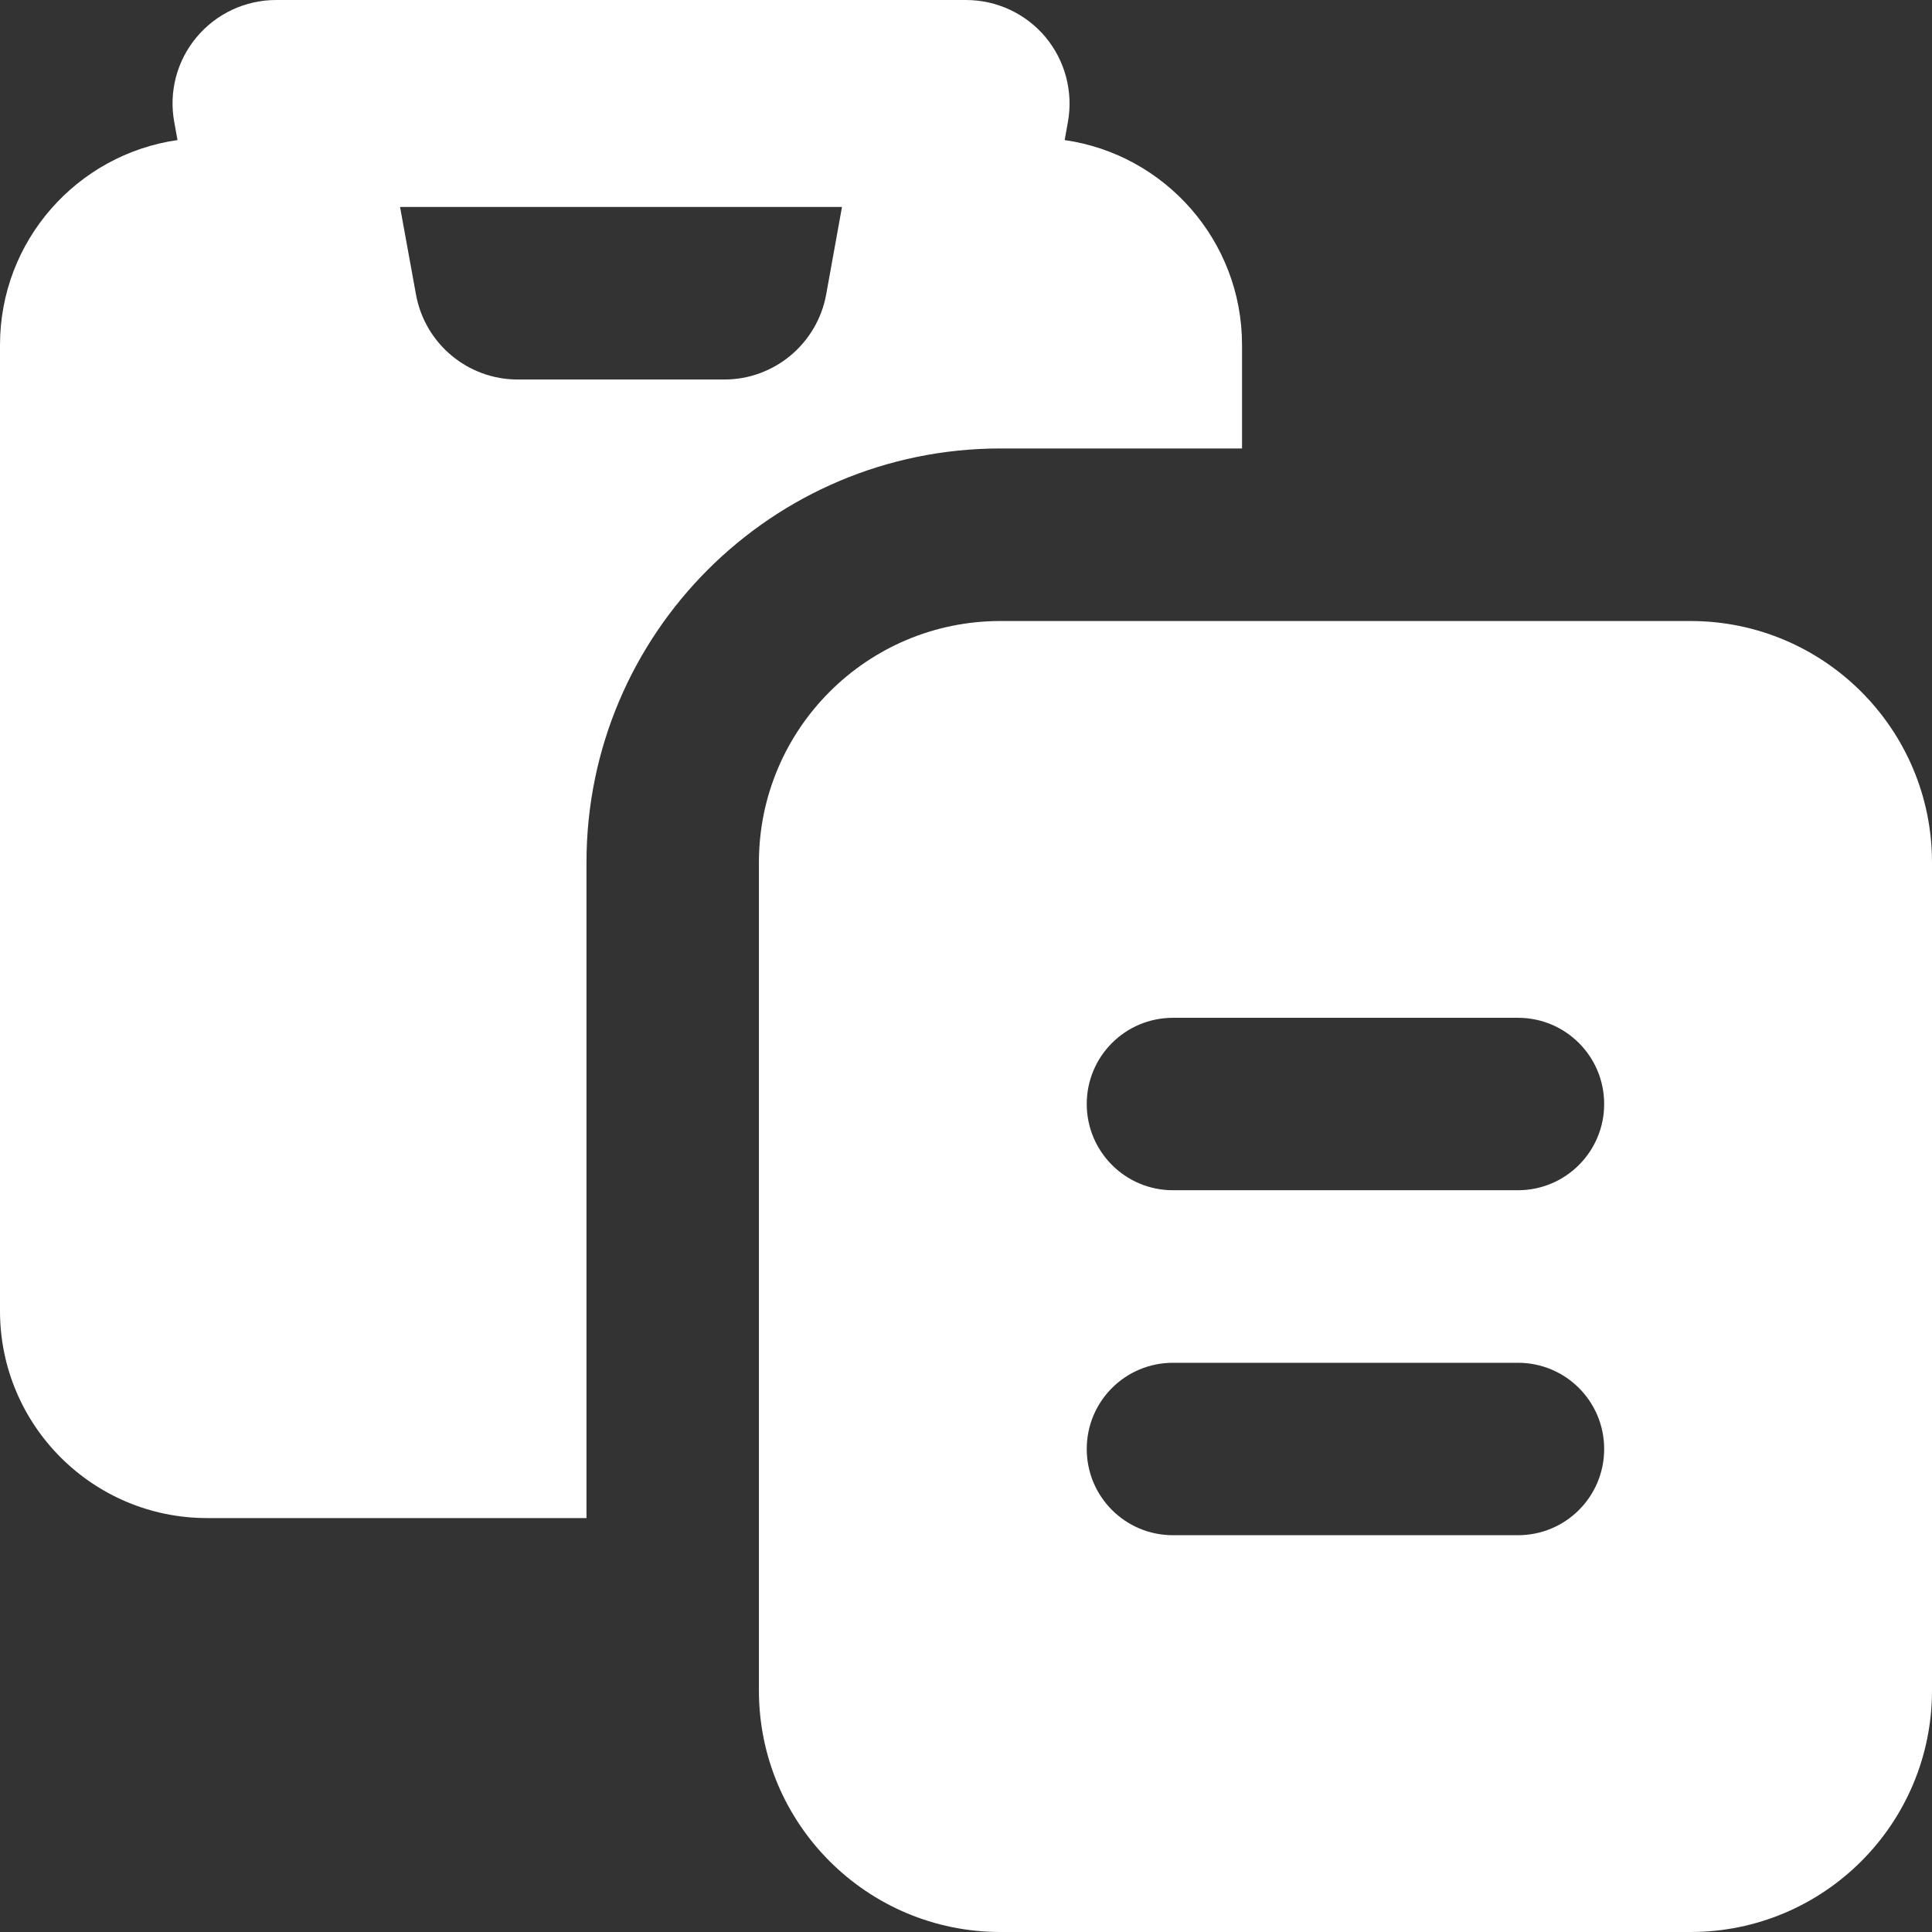
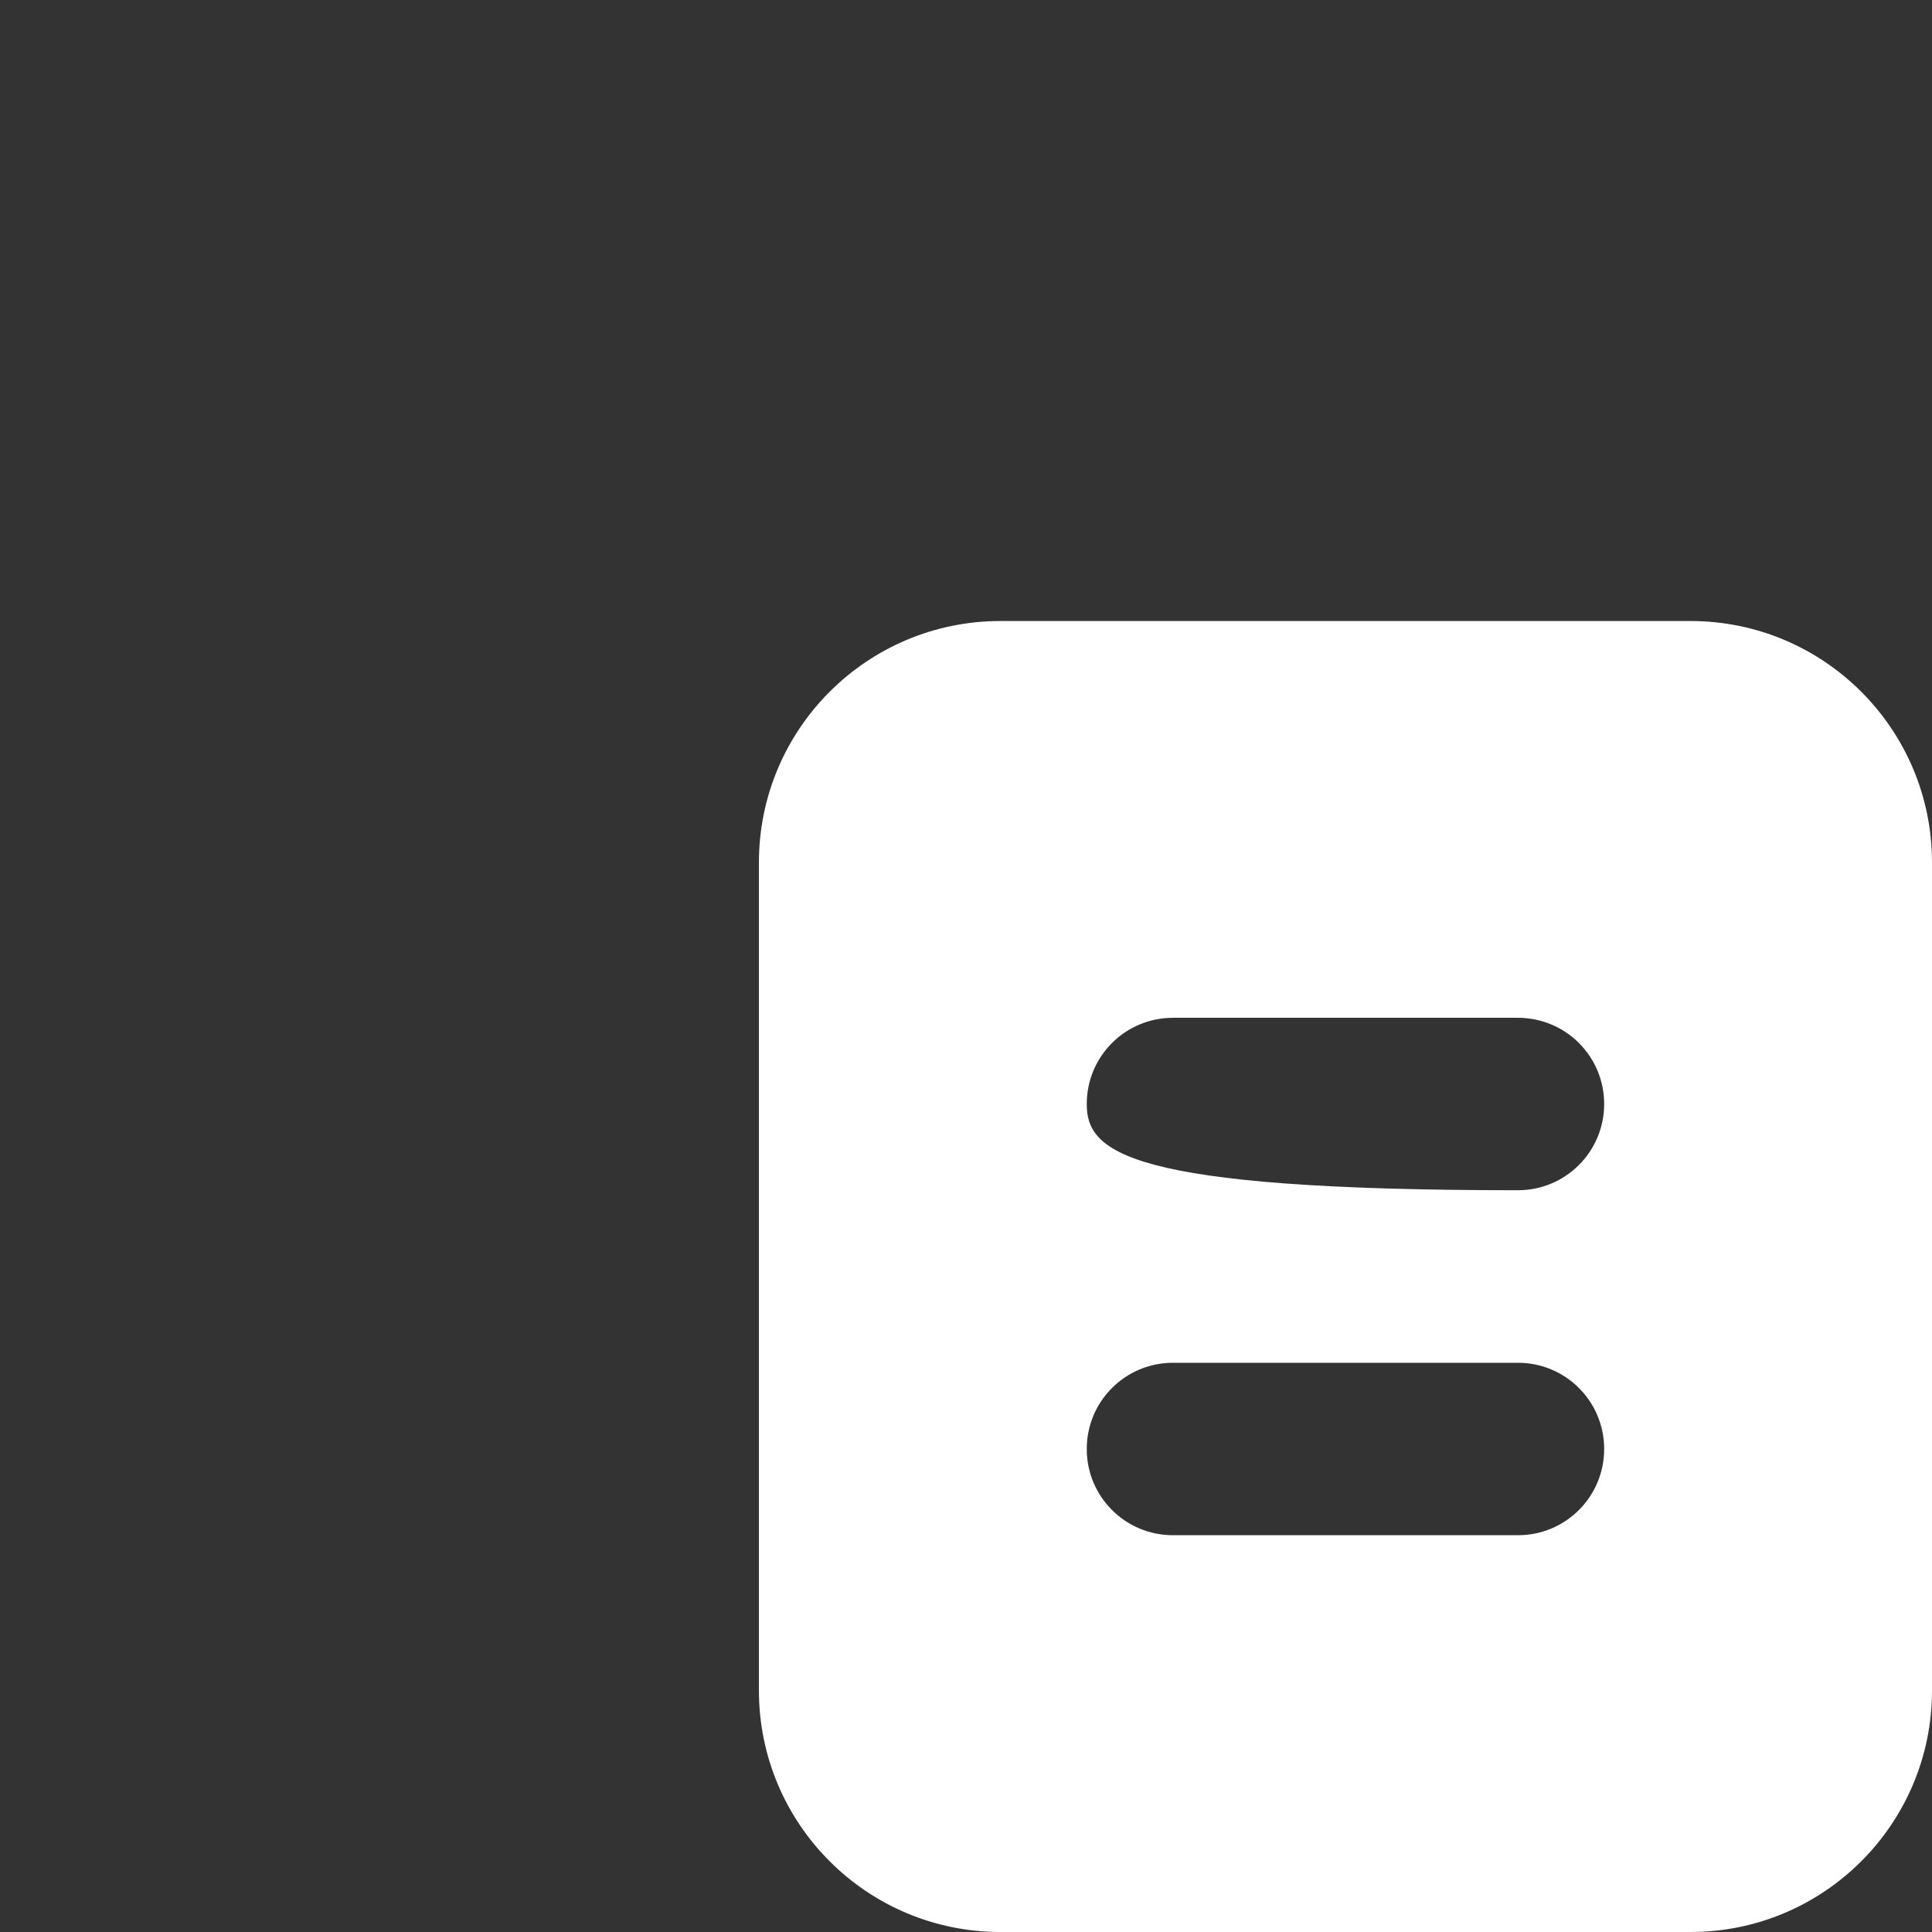
<svg xmlns="http://www.w3.org/2000/svg" width="16" height="16" viewBox="0 0 16 16" fill="none">
  <rect x="0" y="0" width="16" height="16" fill="#333333" stroke="none" />
  <g id="Group 633124">
-     <path id="Vector" fill-rule="evenodd" clip-rule="evenodd" d="M1.628 0.308C1.791 0.113 2.032 3.05176e-05 2.286 3.05176e-05H8C8.255 3.05176e-05 8.496 0.113 8.659 0.308C8.821 0.503 8.889 0.76 8.844 1.01L8.817 1.16C9.647 1.279 10.286 1.993 10.286 2.857V3.714H8.286C6.393 3.714 4.857 5.249 4.857 7.143V12.572H1.715C0.768 12.572 0 11.804 0 10.857V2.857C0 1.993 0.639 1.279 1.47 1.16L1.443 1.01C1.397 0.76 1.465 0.503 1.628 0.308ZM3.313 1.714L3.445 2.439C3.519 2.847 3.874 3.143 4.288 3.143H5.998C6.412 3.143 6.767 2.847 6.842 2.439L6.973 1.714H3.313Z" fill="white" />
-     <path id="Vector_2" fill-rule="evenodd" clip-rule="evenodd" d="M8.285 5.143C7.181 5.143 6.285 6.038 6.285 7.143V14C6.285 15.105 7.181 16 8.285 16H14C15.104 16 16 15.105 16 14V7.143C16 6.038 15.104 5.143 14 5.143H8.285ZM9 9.143C9 8.748 9.319 8.429 9.714 8.429H12.571C12.966 8.429 13.285 8.748 13.285 9.143C13.285 9.537 12.966 9.857 12.571 9.857H9.714C9.319 9.857 9 9.537 9 9.143ZM9.714 11.286C9.319 11.286 9 11.605 9 12C9 12.395 9.319 12.714 9.714 12.714H12.571C12.966 12.714 13.285 12.395 13.285 12C13.285 11.605 12.966 11.286 12.571 11.286H9.714Z" fill="white" />
+     <path id="Vector_2" fill-rule="evenodd" clip-rule="evenodd" d="M8.285 5.143C7.181 5.143 6.285 6.038 6.285 7.143V14C6.285 15.105 7.181 16 8.285 16H14C15.104 16 16 15.105 16 14V7.143C16 6.038 15.104 5.143 14 5.143H8.285ZM9 9.143C9 8.748 9.319 8.429 9.714 8.429H12.571C12.966 8.429 13.285 8.748 13.285 9.143C13.285 9.537 12.966 9.857 12.571 9.857C9.319 9.857 9 9.537 9 9.143ZM9.714 11.286C9.319 11.286 9 11.605 9 12C9 12.395 9.319 12.714 9.714 12.714H12.571C12.966 12.714 13.285 12.395 13.285 12C13.285 11.605 12.966 11.286 12.571 11.286H9.714Z" fill="white" />
  </g>
</svg>